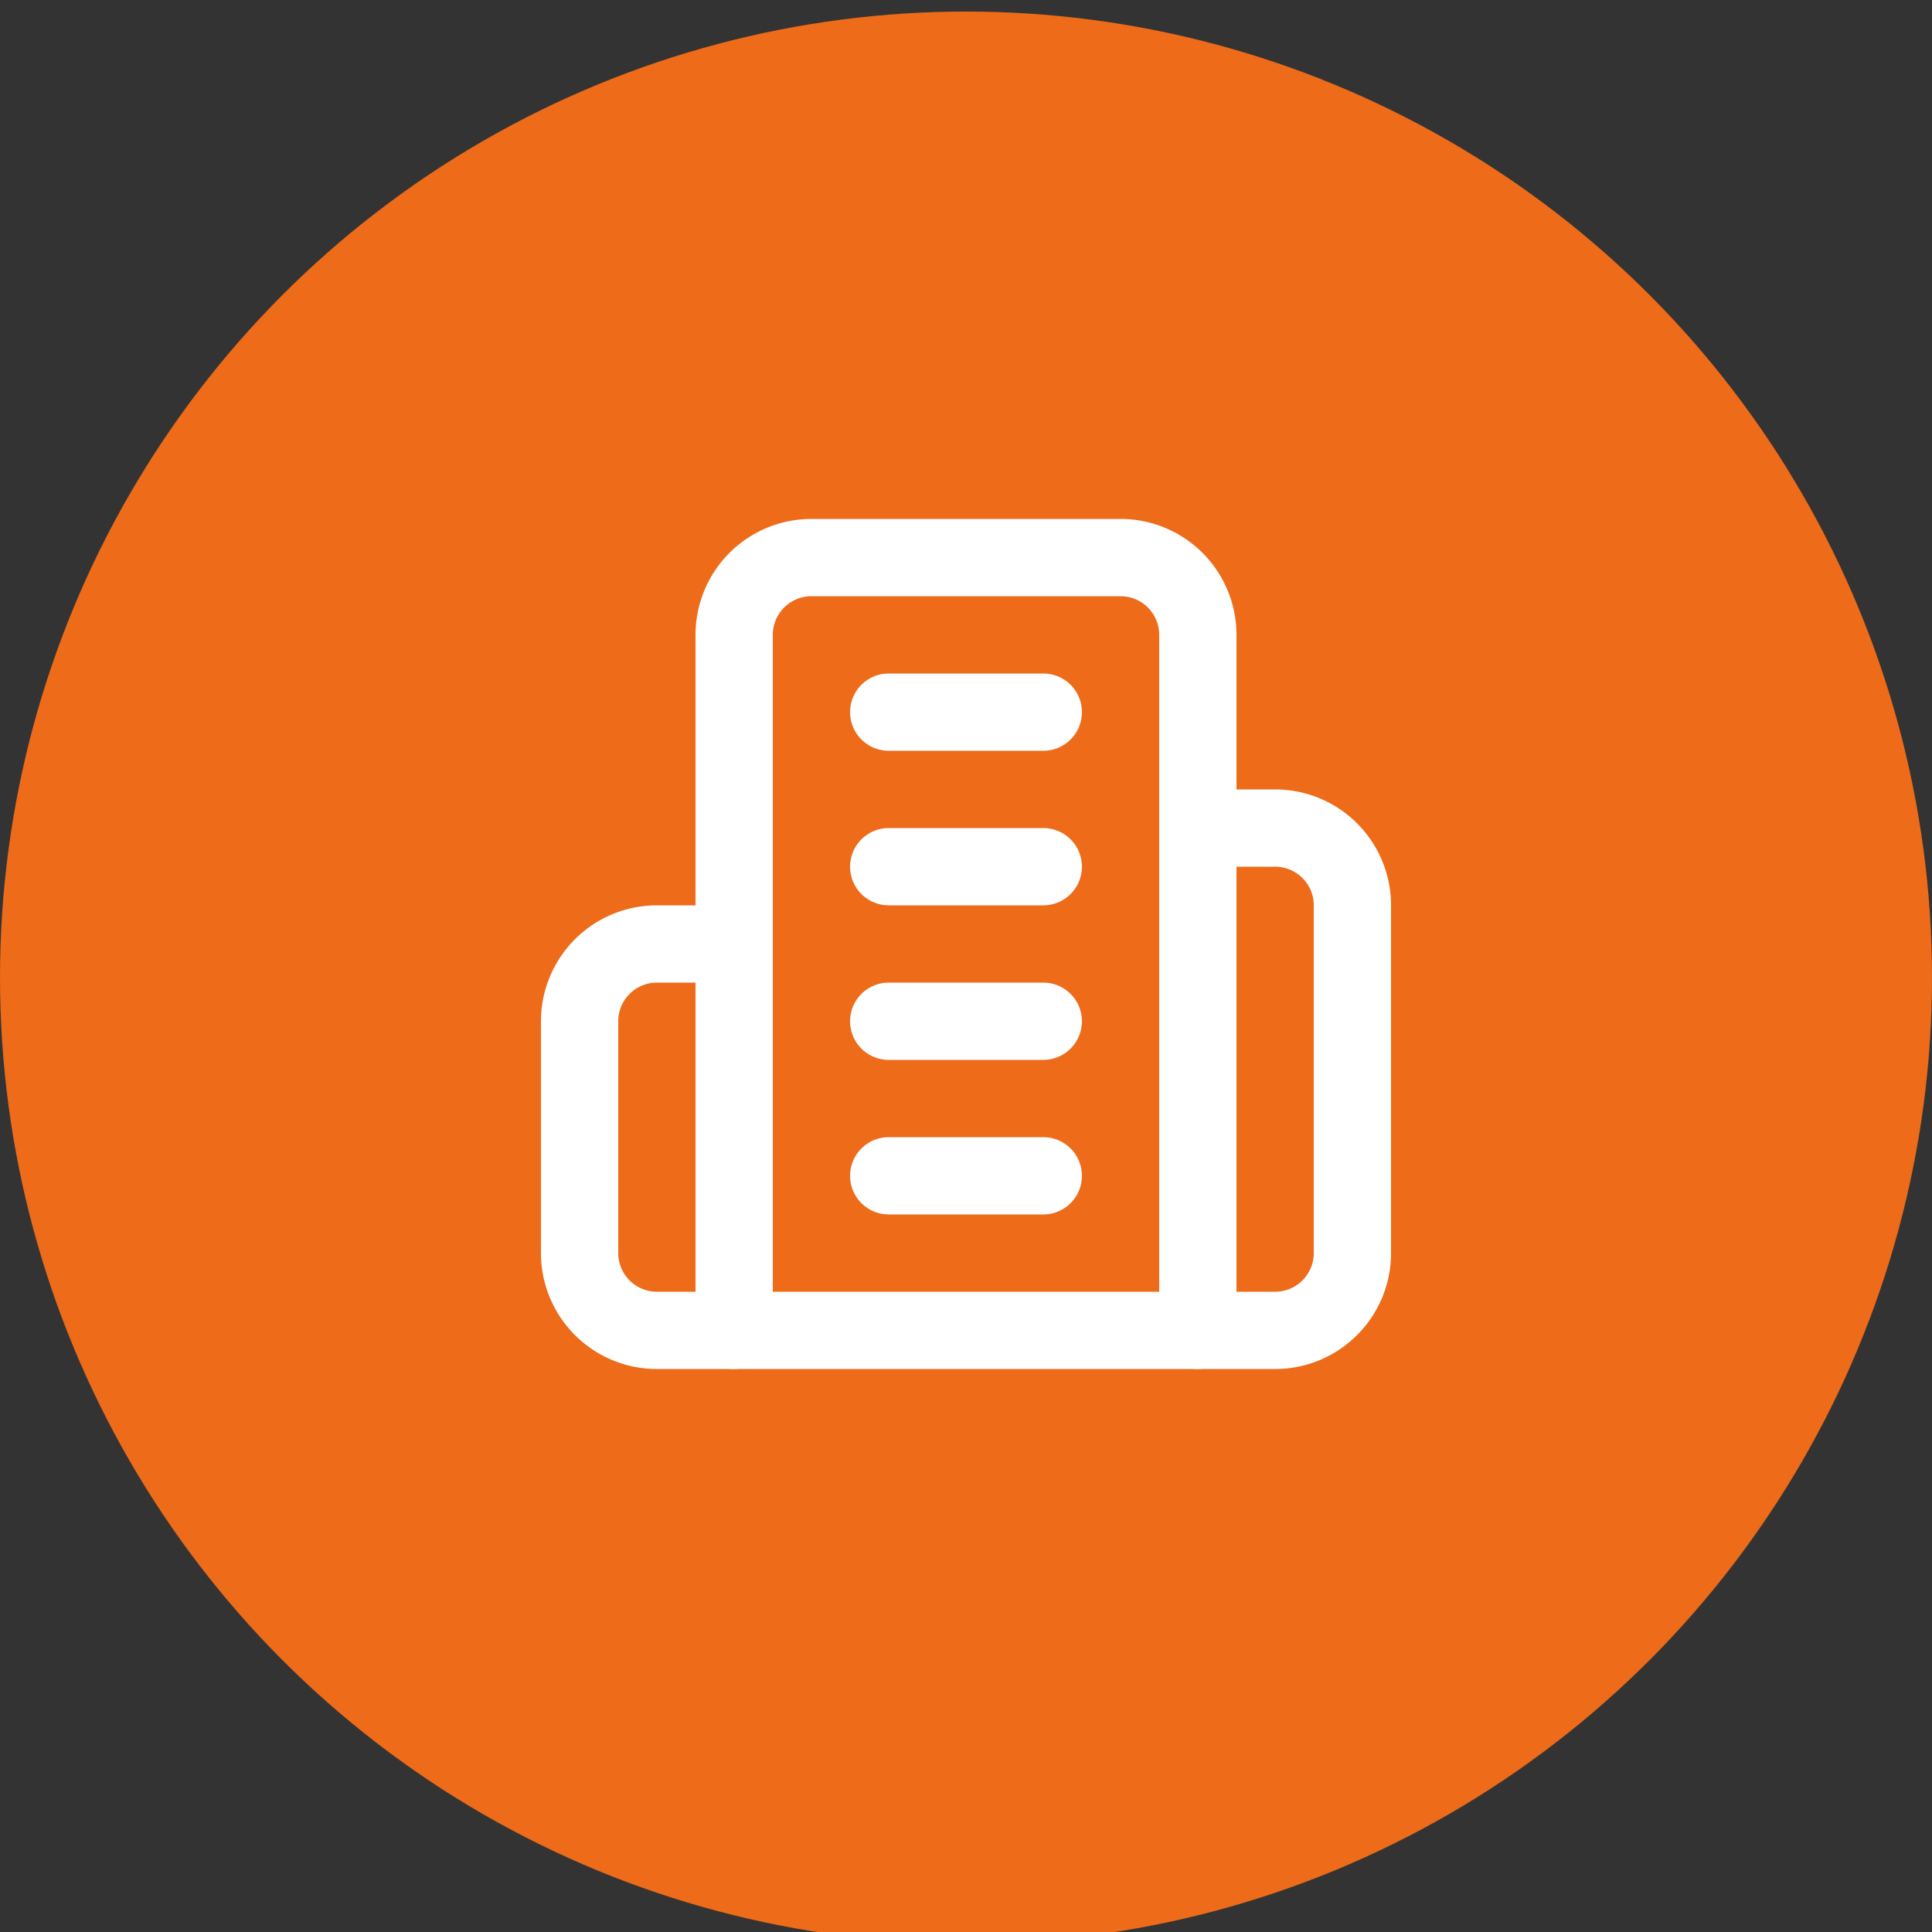
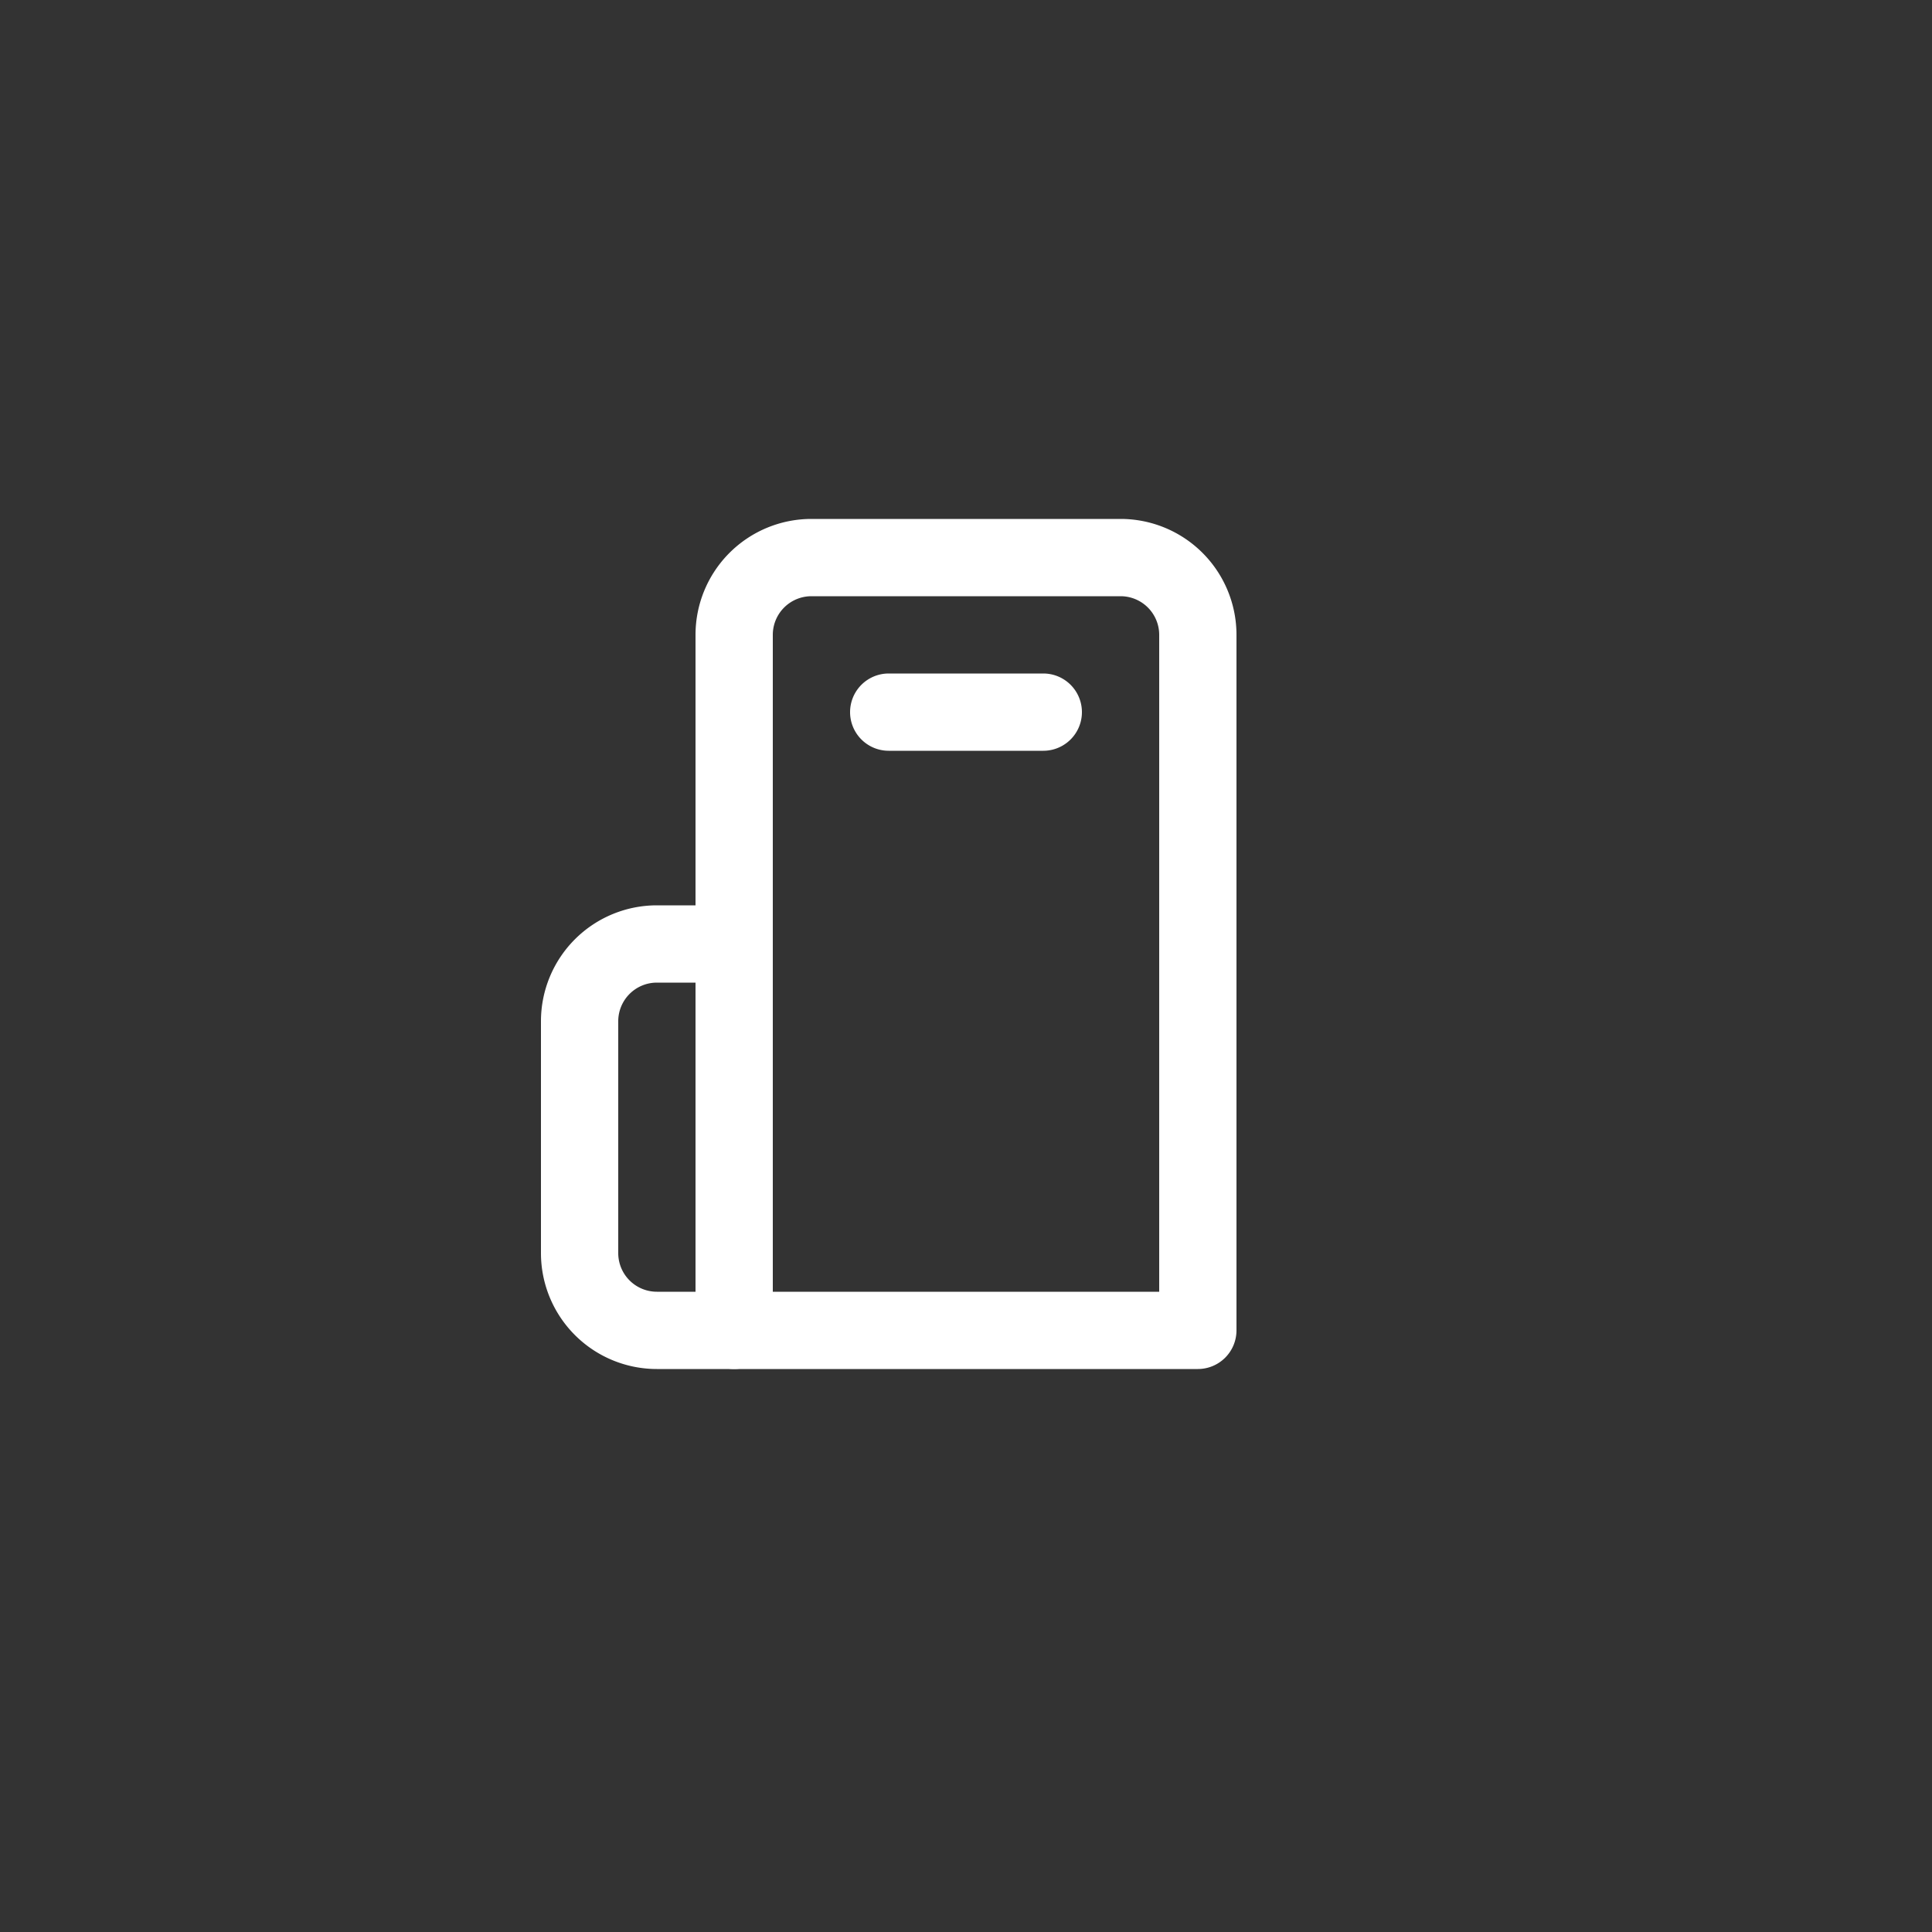
<svg xmlns="http://www.w3.org/2000/svg" width="50" height="50" viewBox="0 0 50 50">
  <rect x="0" y="0" width="50" height="50" fill="#333333" stroke="none" />
  <defs>
    <clipPath id="clip-Icon-consolidation">
      <rect width="50" height="50" />
    </clipPath>
  </defs>
  <g id="Icon-consolidation" clip-path="url(#clip-Icon-consolidation)">
-     <circle id="Ellipse_438" data-name="Ellipse 438" cx="25" cy="25" r="25" transform="translate(0 0.299)" fill="#ed6b19" />
    <g id="Groupe_8680" data-name="Groupe 8680" transform="translate(13 12.43)">
      <path id="Tracé_10247" data-name="Tracé 10247" d="M18,23H6a1,1,0,0,1-1-1V4A3,3,0,0,1,8,1h8a3,3,0,0,1,3,3V22A1,1,0,0,1,18,23ZM7,21H17V4a1,1,0,0,0-1-1H8A1,1,0,0,0,7,4Z" fill="#fff" />
      <path id="Tracé_10248" data-name="Tracé 10248" d="M6,23H4a3,3,0,0,1-3-3V14a3,3,0,0,1,3-3H6a1,1,0,0,1,0,2H4a1,1,0,0,0-1,1v6a1,1,0,0,0,1,1H6a1,1,0,0,1,0,2Z" fill="#fff" />
-       <path id="Tracé_10249" data-name="Tracé 10249" d="M20,23H18a1,1,0,0,1,0-2h2a1,1,0,0,0,1-1V11a1,1,0,0,0-1-1H18a1,1,0,0,1,0-2h2a3,3,0,0,1,3,3v9A3,3,0,0,1,20,23Z" fill="#fff" />
      <path id="Tracé_10250" data-name="Tracé 10250" d="M14,7H10a1,1,0,0,1,0-2h4a1,1,0,0,1,0,2Z" fill="#fff" />
-       <path id="Tracé_10251" data-name="Tracé 10251" d="M14,11H10a1,1,0,0,1,0-2h4a1,1,0,0,1,0,2Z" fill="#fff" />
-       <path id="Tracé_10252" data-name="Tracé 10252" d="M14,15H10a1,1,0,0,1,0-2h4a1,1,0,0,1,0,2Z" fill="#fff" />
-       <path id="Tracé_10253" data-name="Tracé 10253" d="M14,19H10a1,1,0,0,1,0-2h4a1,1,0,0,1,0,2Z" fill="#fff" />
    </g>
  </g>
</svg>